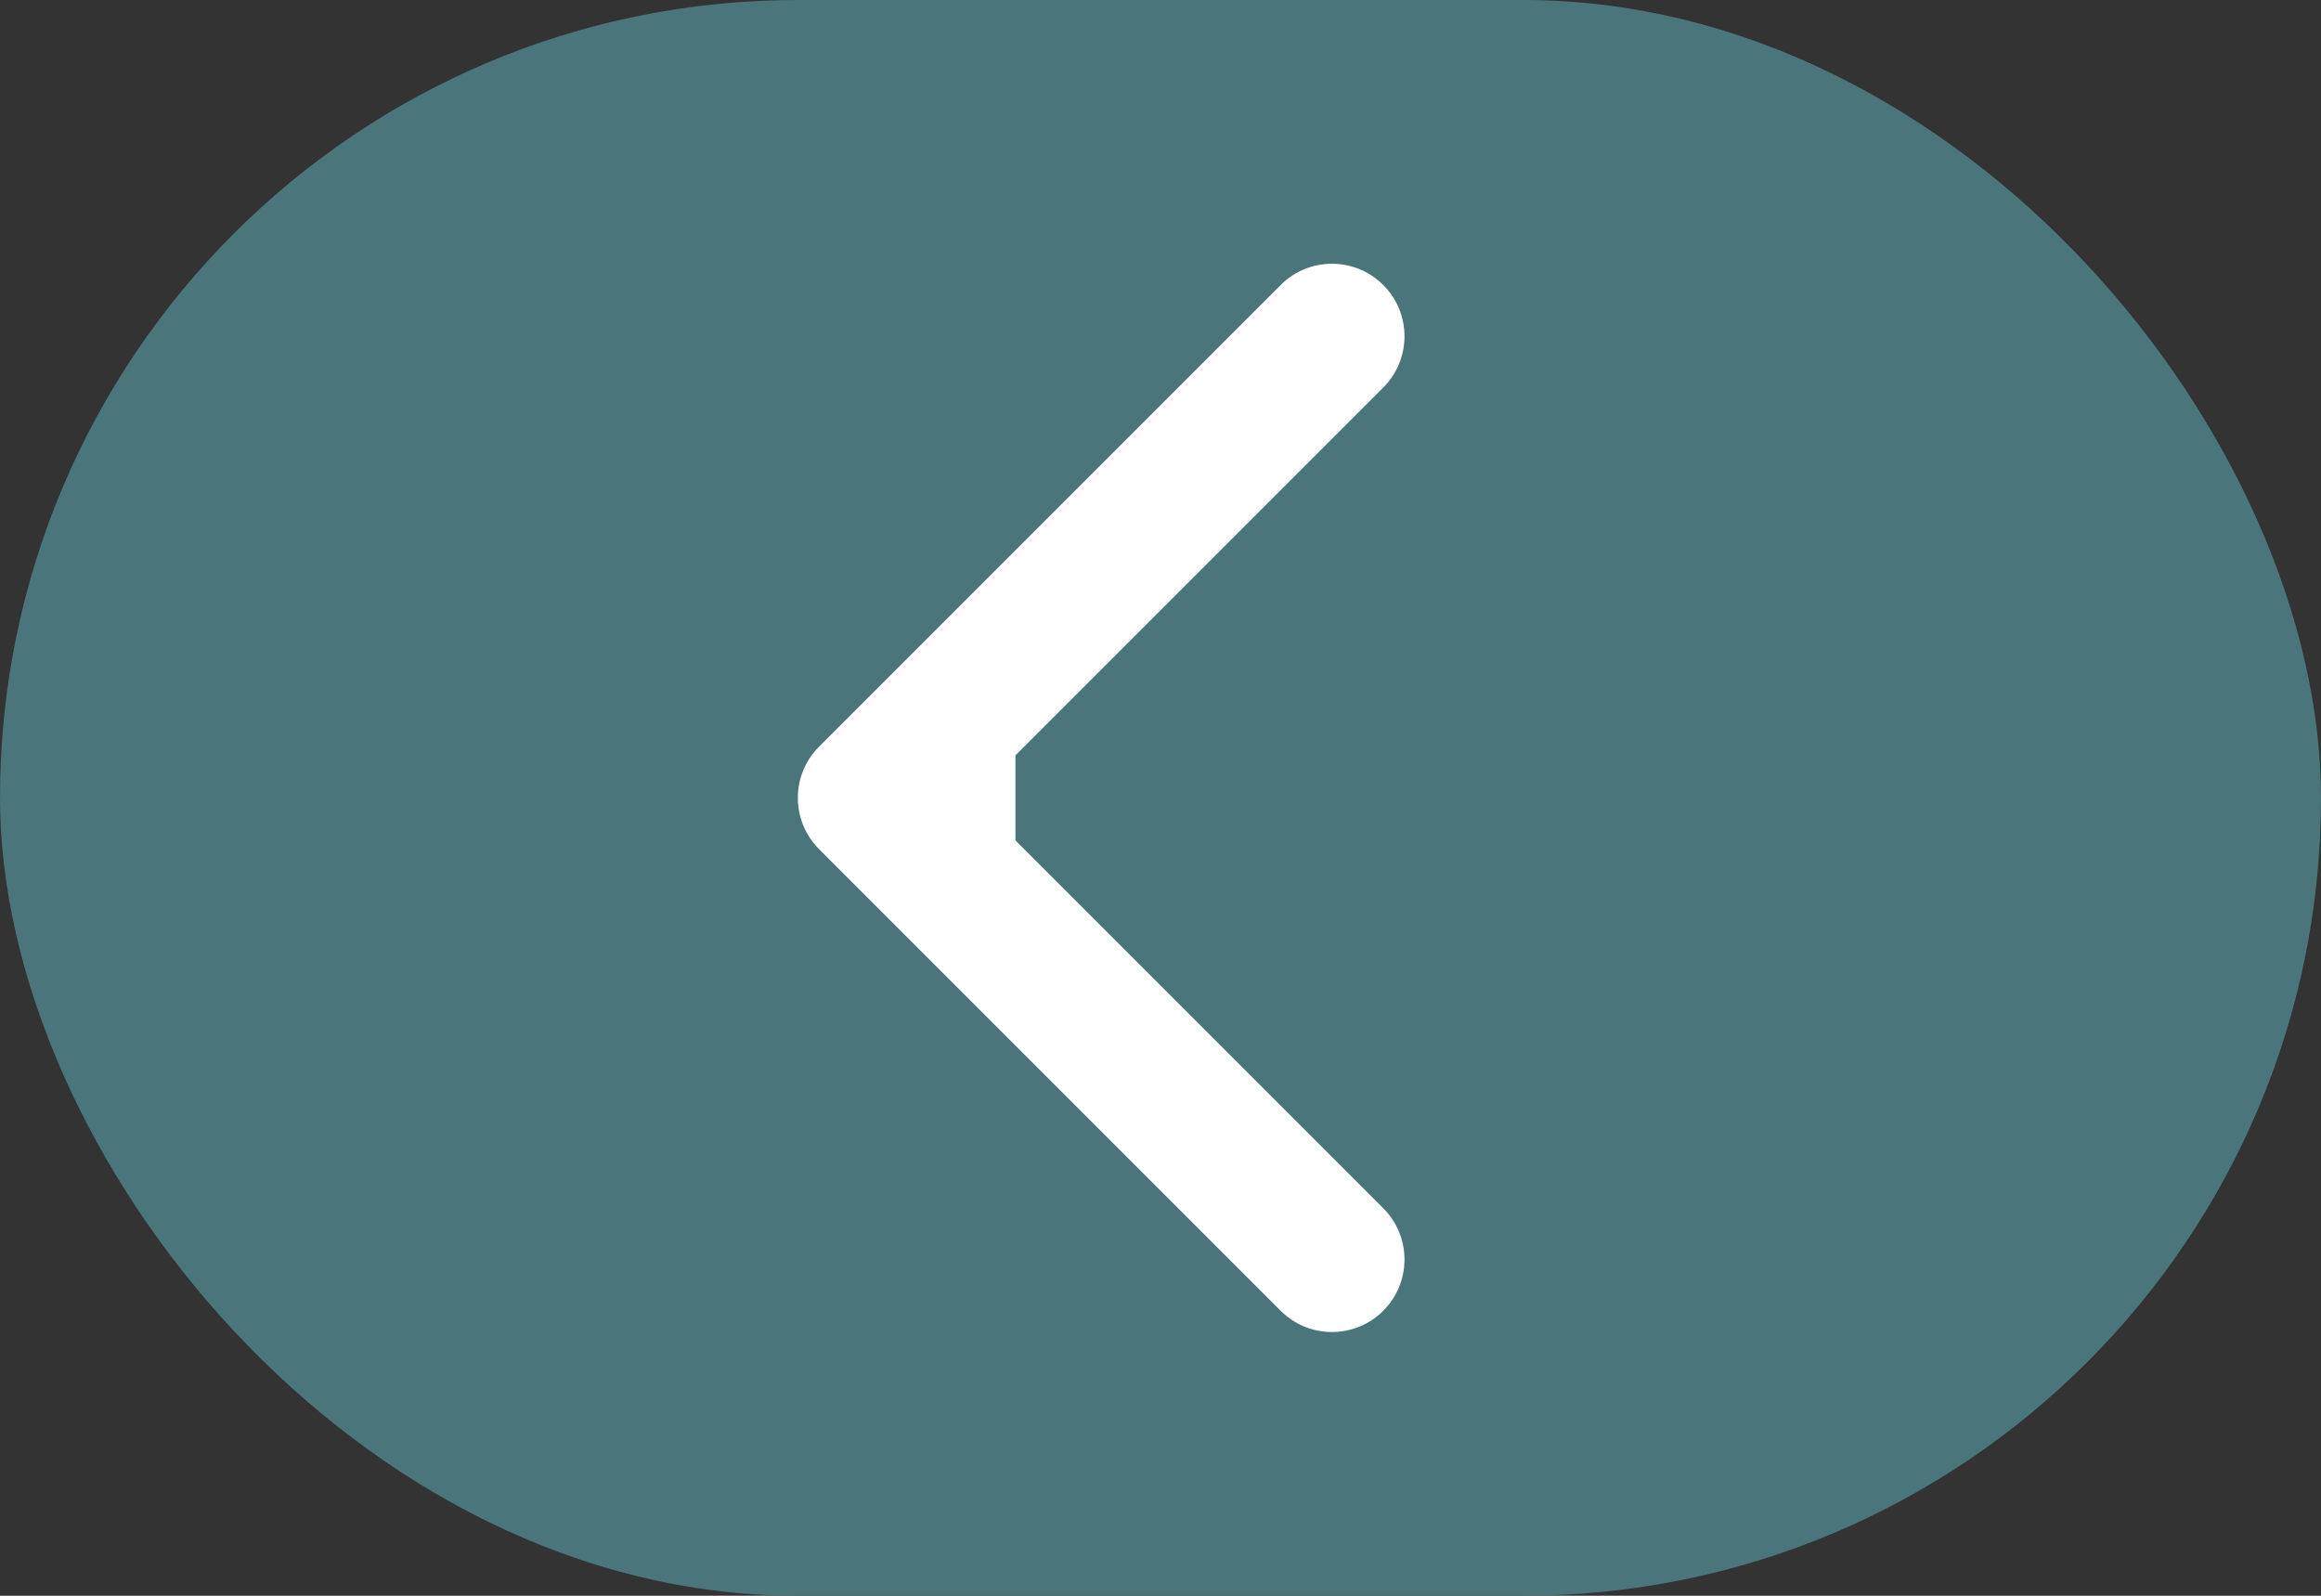
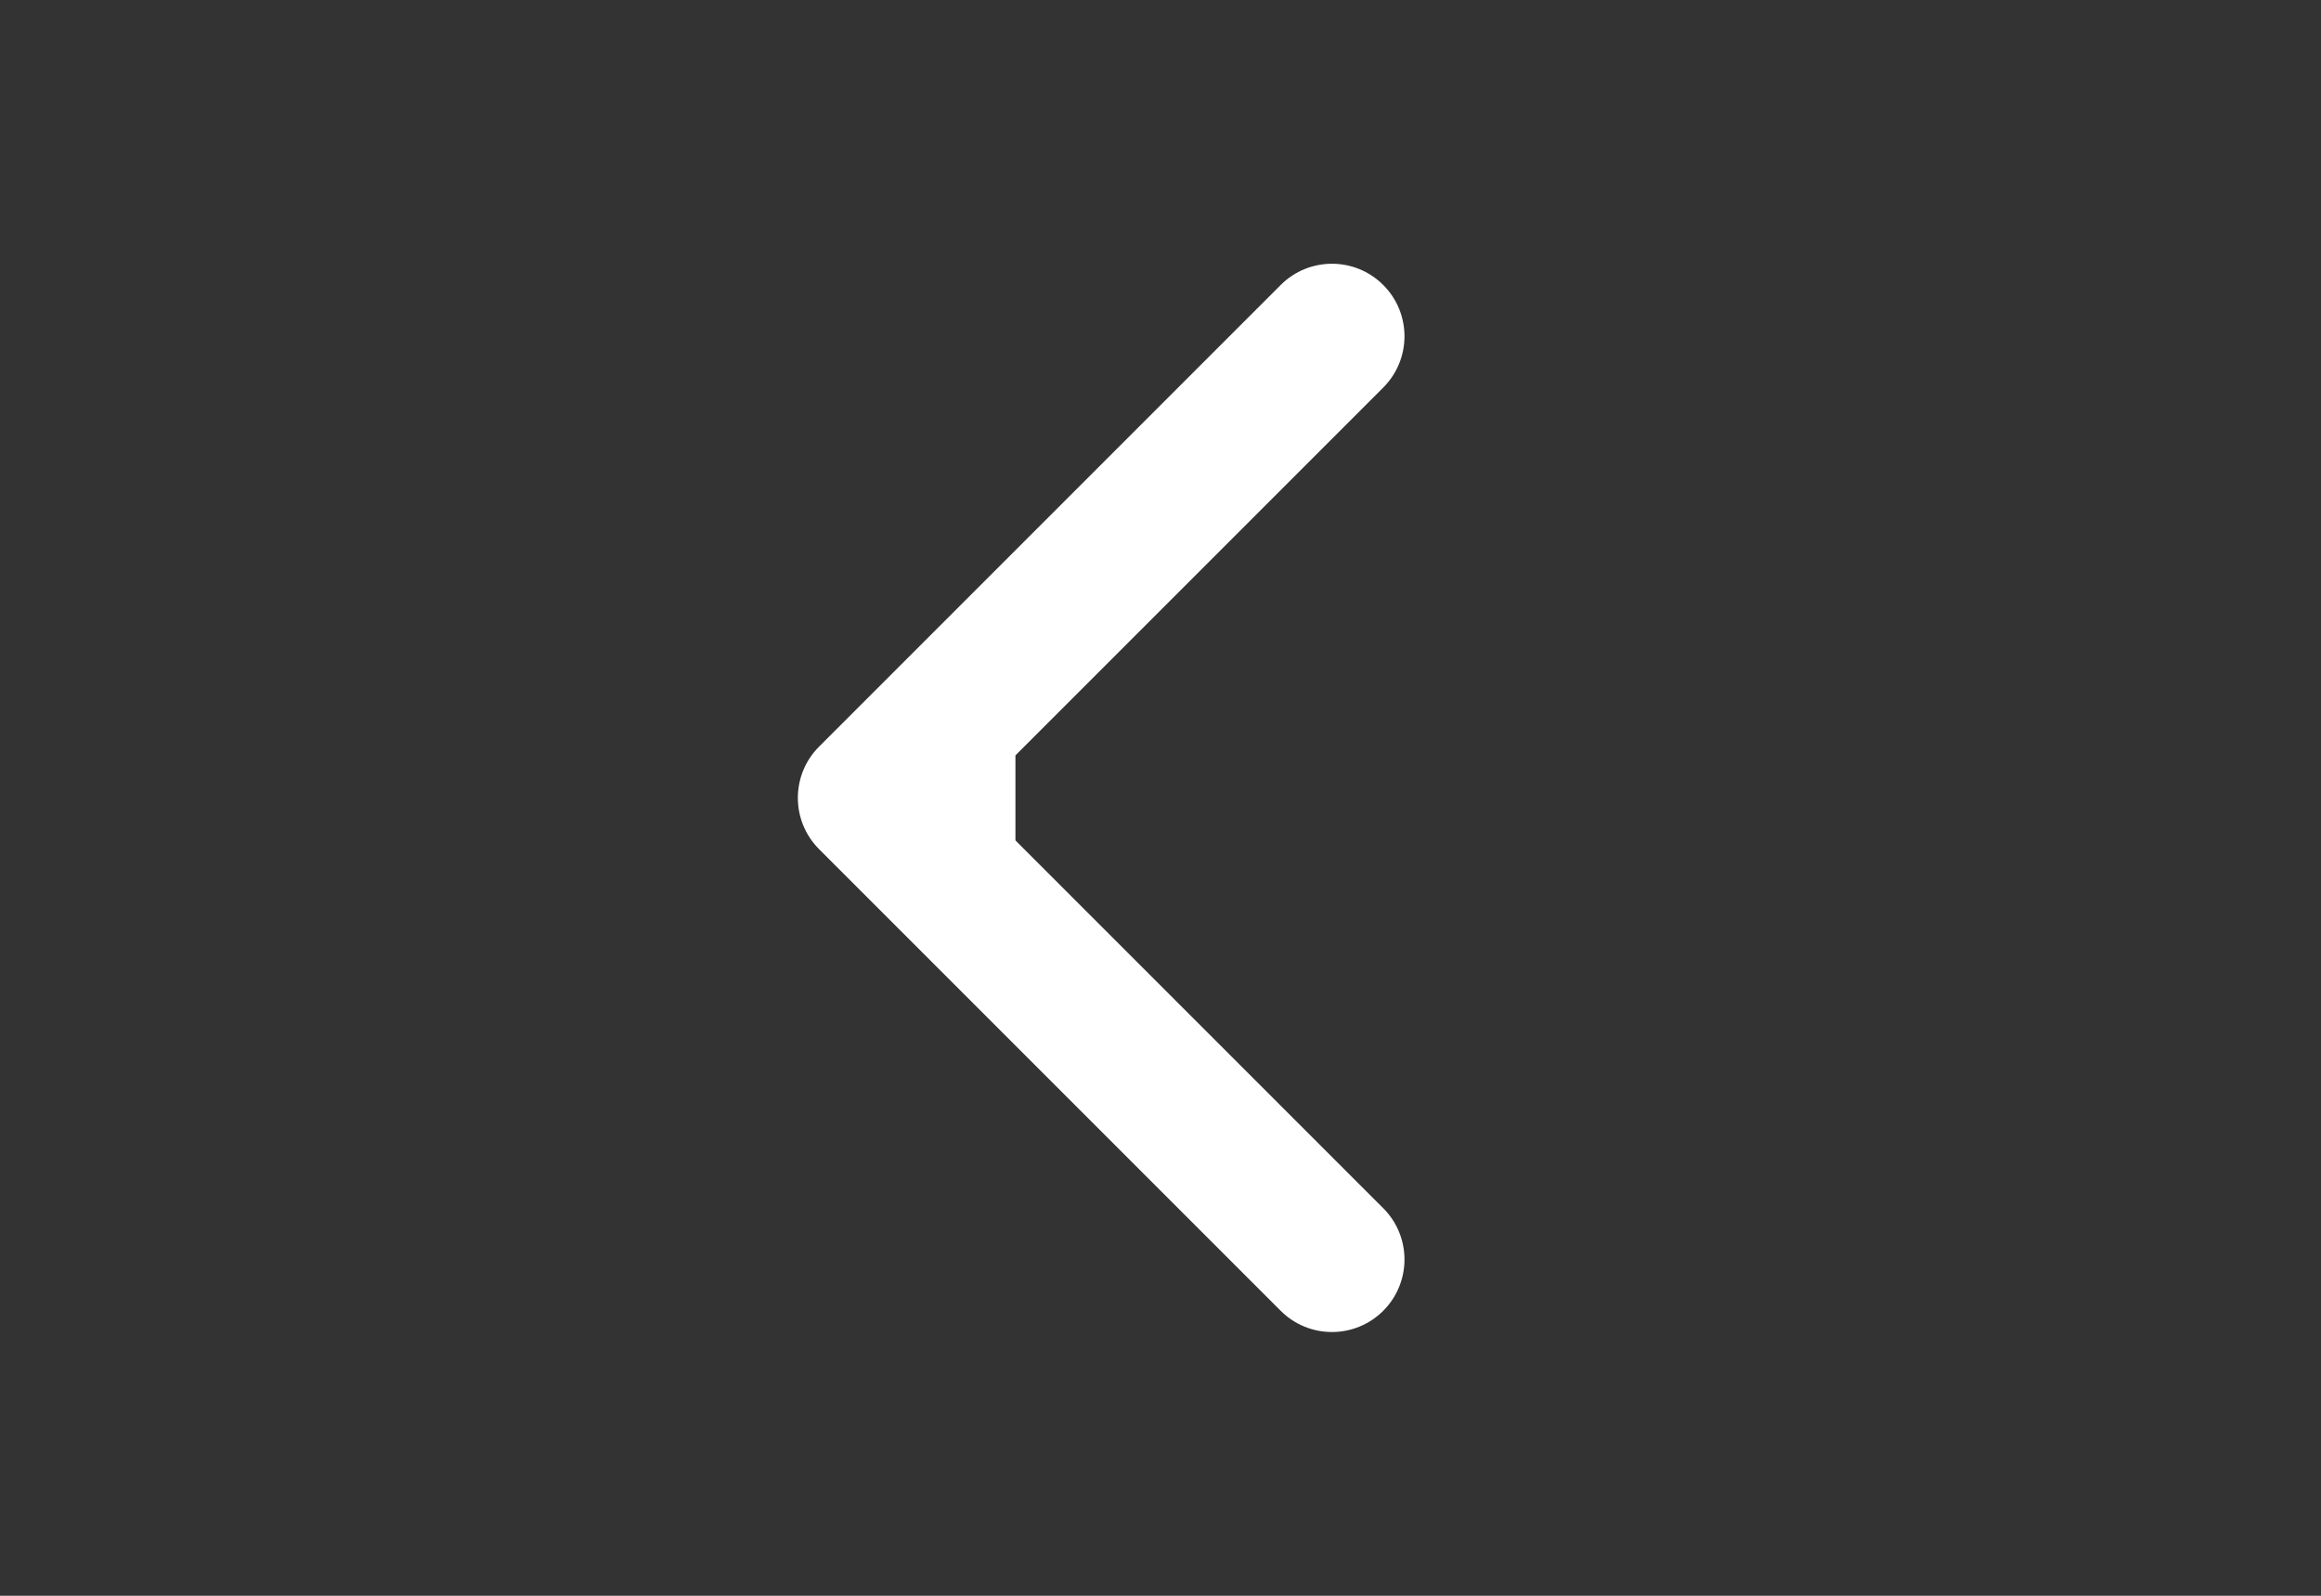
<svg xmlns="http://www.w3.org/2000/svg" width="64" height="44" viewBox="0 0 64 44" fill="none">
  <rect x="0" y="0" width="64" height="44" fill="#333333" stroke="none" />
-   <rect width="64" height="44" rx="22" fill="#4A757B" />
-   <path d="M22.586 20.586C21.805 21.367 21.805 22.633 22.586 23.414L35.314 36.142C36.095 36.923 37.361 36.923 38.142 36.142C38.923 35.361 38.923 34.095 38.142 33.314L26.828 22L38.142 10.686C38.923 9.905 38.923 8.639 38.142 7.858C37.361 7.077 36.095 7.077 35.314 7.858L22.586 20.586ZM28 20H24V24H28V20Z" fill="white" />
+   <path d="M22.586 20.586C21.805 21.367 21.805 22.633 22.586 23.414L35.314 36.142C36.095 36.923 37.361 36.923 38.142 36.142C38.923 35.361 38.923 34.095 38.142 33.314L26.828 22L38.142 10.686C38.923 9.905 38.923 8.639 38.142 7.858C37.361 7.077 36.095 7.077 35.314 7.858L22.586 20.586ZM28 20H24V24H28V20" fill="white" />
</svg>